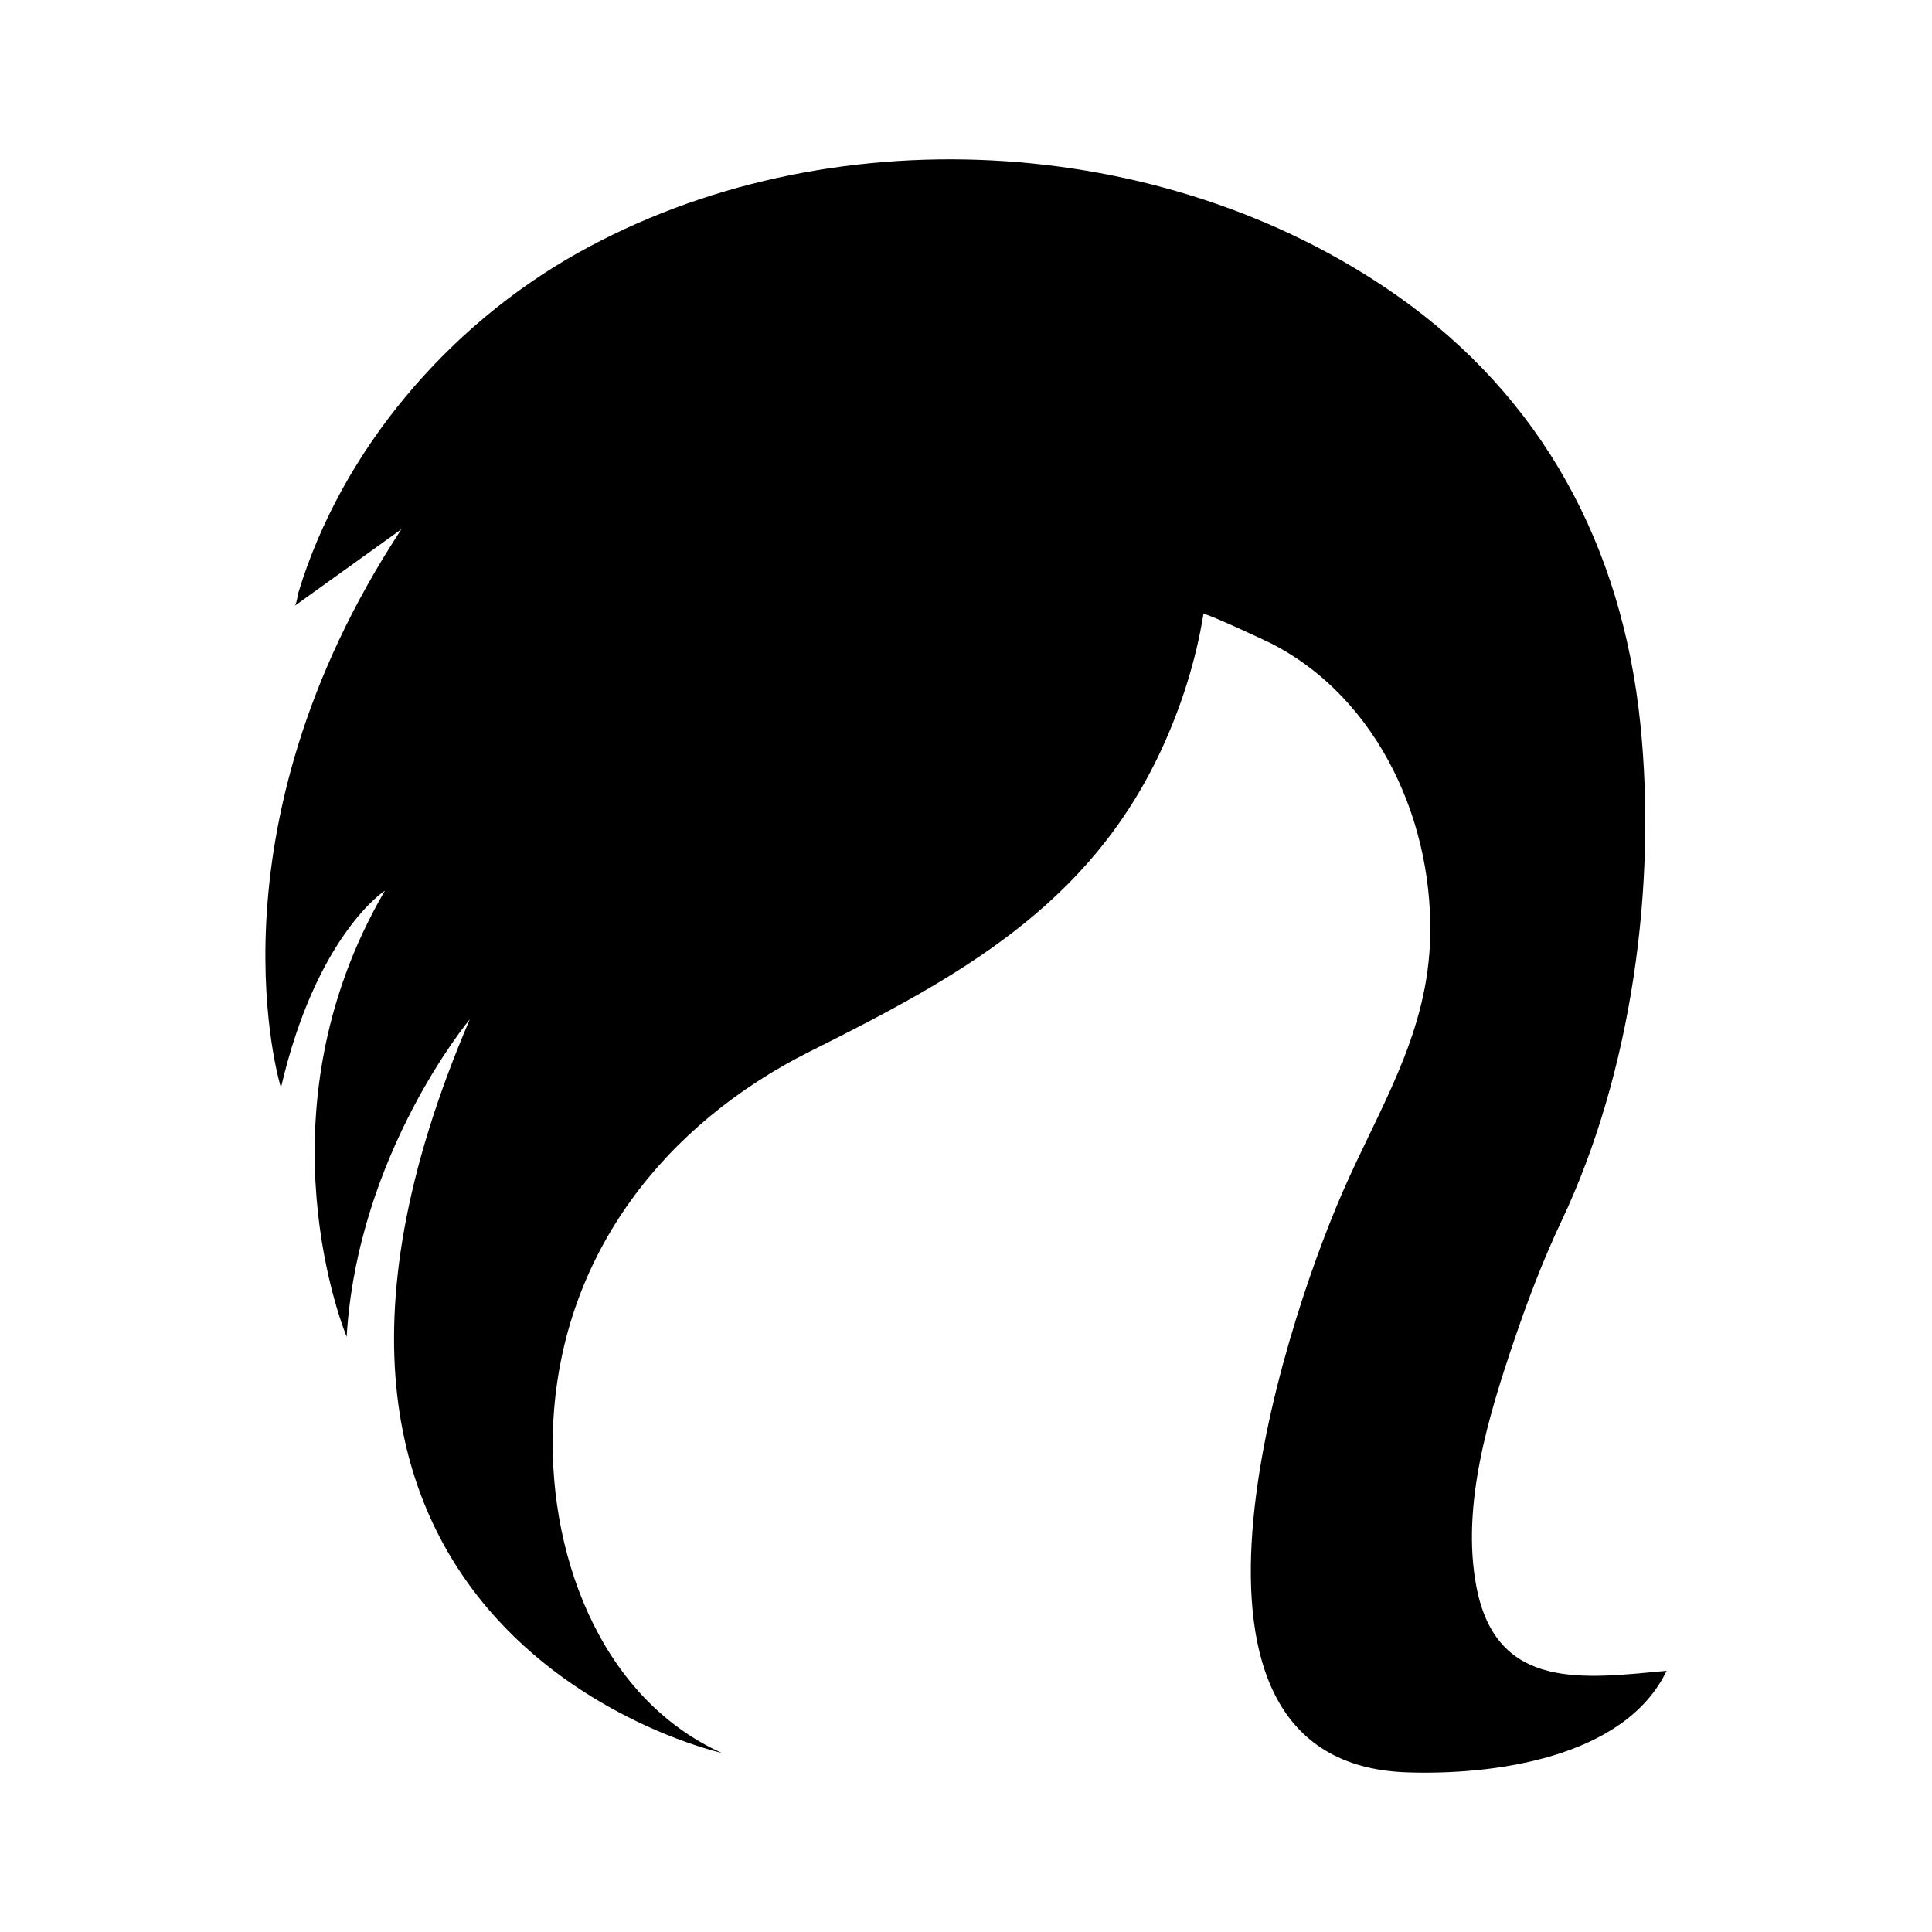
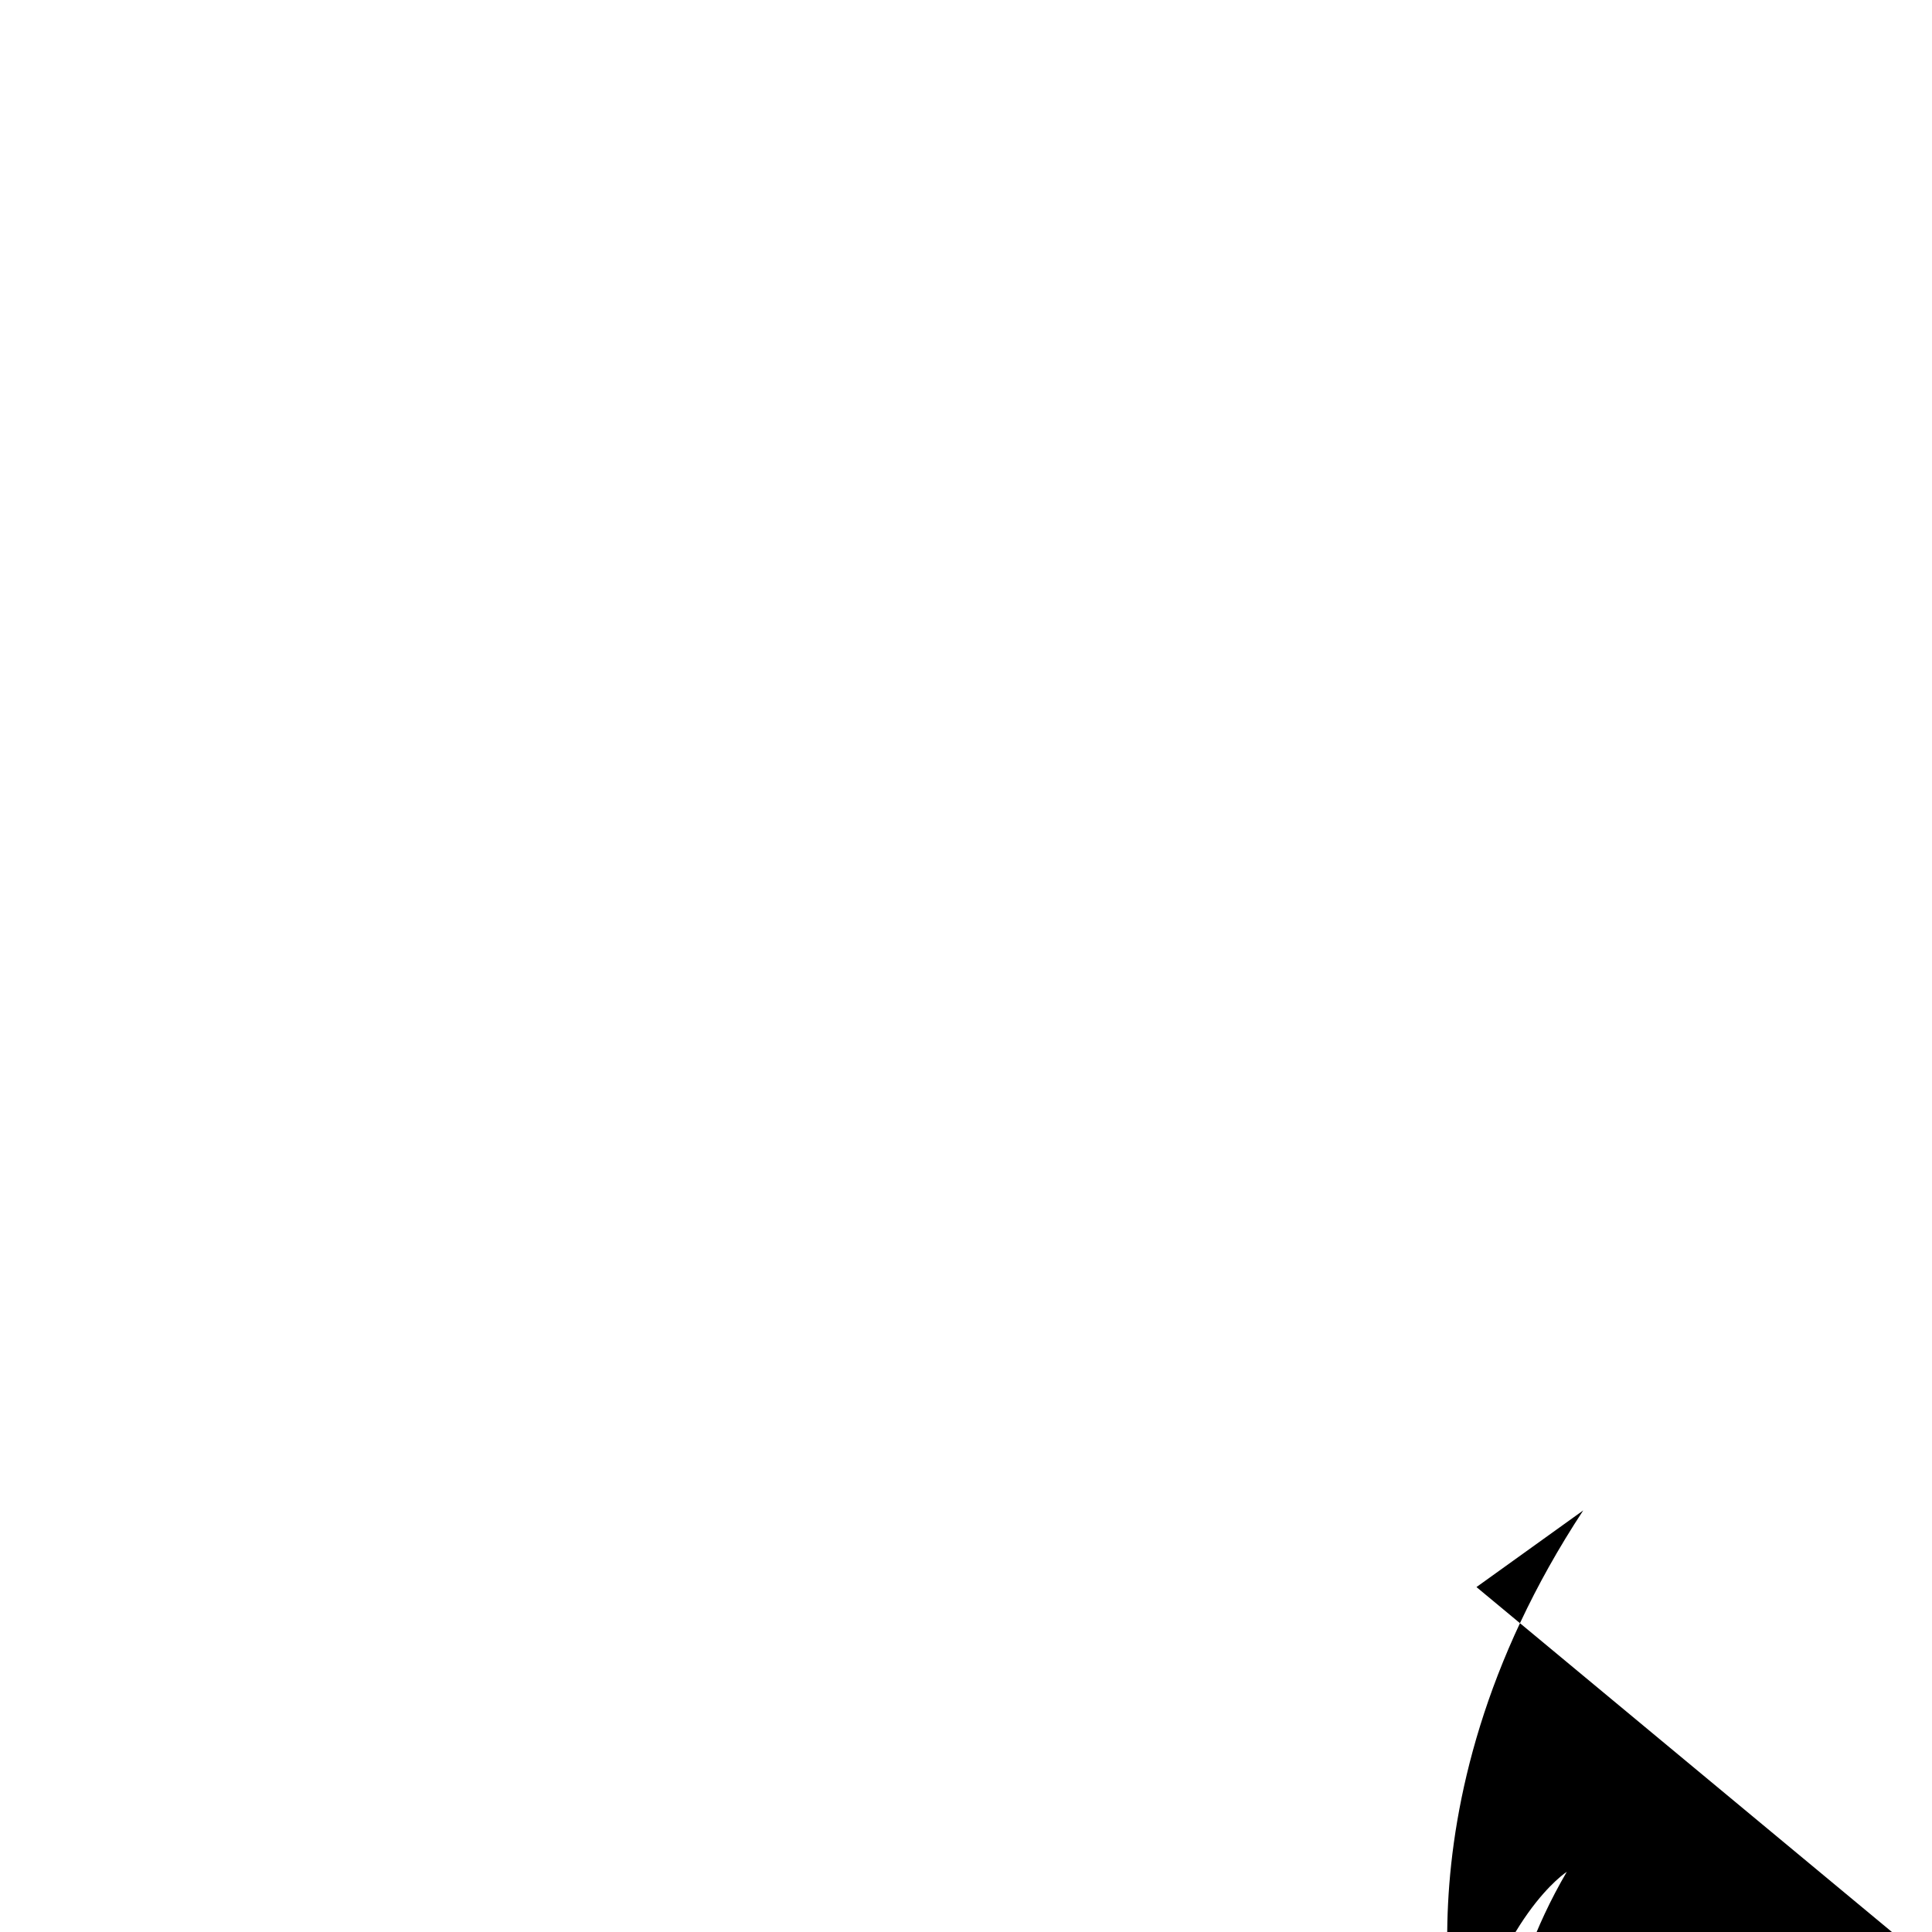
<svg xmlns="http://www.w3.org/2000/svg" fill="#000000" width="800px" height="800px" version="1.1" viewBox="144 144 512 512">
-   <path d="m535.28 564.59c-4.164-21.609 3.266-45.652 10.176-65.934 3.59-10.535 7.602-21.031 12.367-31.102 18.598-39.285 25.309-88.891 20.875-131.82-4.852-46.969-25.895-86.418-64.789-113.61-61.828-43.223-150.88-48.043-216.89-11.027-34.199 19.18-62.477 52.137-73.949 89.969-0.172 0.57-0.492 3.141-0.988 3.496l28.293-20.312c-52.961 80.527-31.922 148-31.922 148 9.43-40.625 27.57-52.234 27.57-52.234-34.824 59.488-10.156 118.25-10.156 118.25 2.902-48.605 32.645-84.156 32.645-84.156-70.371 163.96 66.746 194.43 66.746 194.43-32.938-14.898-46.574-54.43-44.598-88.344 2.562-43.965 29.492-78.305 68.062-97.59 39.086-19.547 73.812-38.43 93.039-79.891 5.203-11.223 9.16-23.523 11.164-36.012 0.211-0.504 16.547 7.098 17.906 7.789 28.898 14.754 43.648 48.492 42.098 79.965-1.223 24.797-13.645 43.645-23.238 65.719-16.043 36.91-53.105 151 17.066 153.51 22.52 0.805 57.703-3.606 68.918-26.902-21.926 2.012-45.066 5.469-50.395-22.191z" />
+   <path d="m535.28 564.59l28.293-20.312c-52.961 80.527-31.922 148-31.922 148 9.43-40.625 27.57-52.234 27.57-52.234-34.824 59.488-10.156 118.25-10.156 118.25 2.902-48.605 32.645-84.156 32.645-84.156-70.371 163.96 66.746 194.43 66.746 194.43-32.938-14.898-46.574-54.43-44.598-88.344 2.562-43.965 29.492-78.305 68.062-97.59 39.086-19.547 73.812-38.43 93.039-79.891 5.203-11.223 9.16-23.523 11.164-36.012 0.211-0.504 16.547 7.098 17.906 7.789 28.898 14.754 43.648 48.492 42.098 79.965-1.223 24.797-13.645 43.645-23.238 65.719-16.043 36.91-53.105 151 17.066 153.51 22.52 0.805 57.703-3.606 68.918-26.902-21.926 2.012-45.066 5.469-50.395-22.191z" />
</svg>